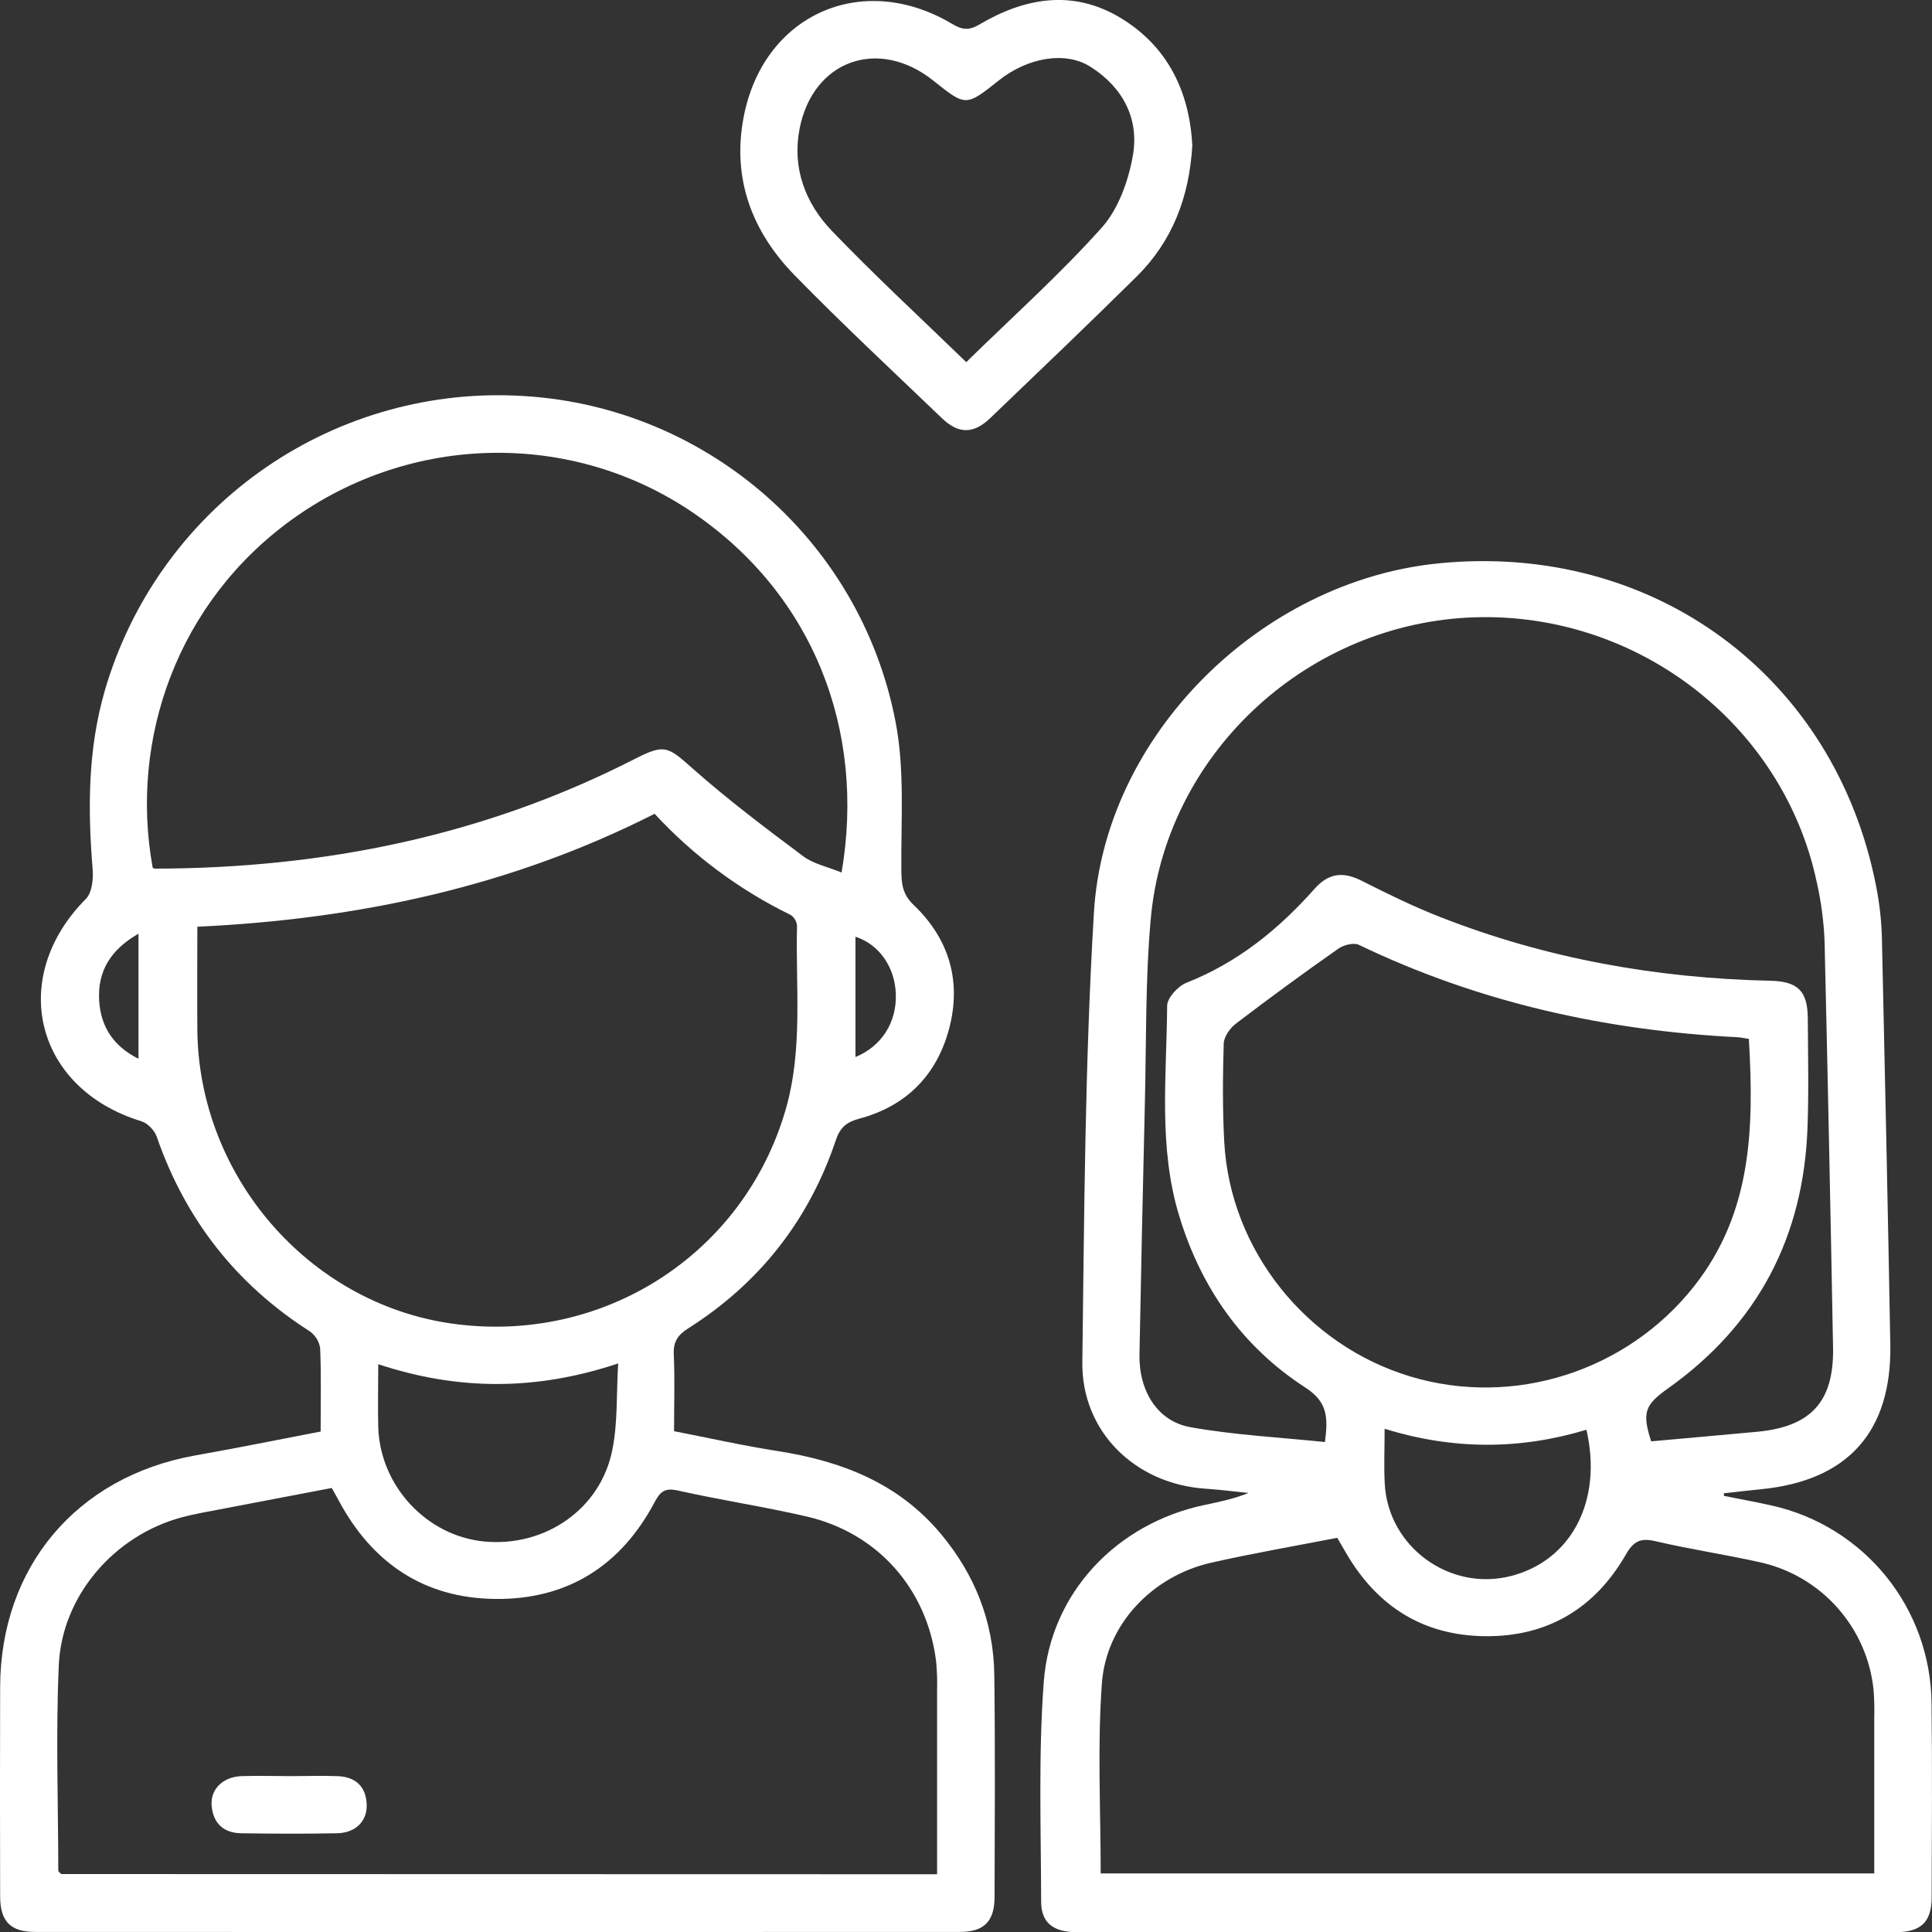
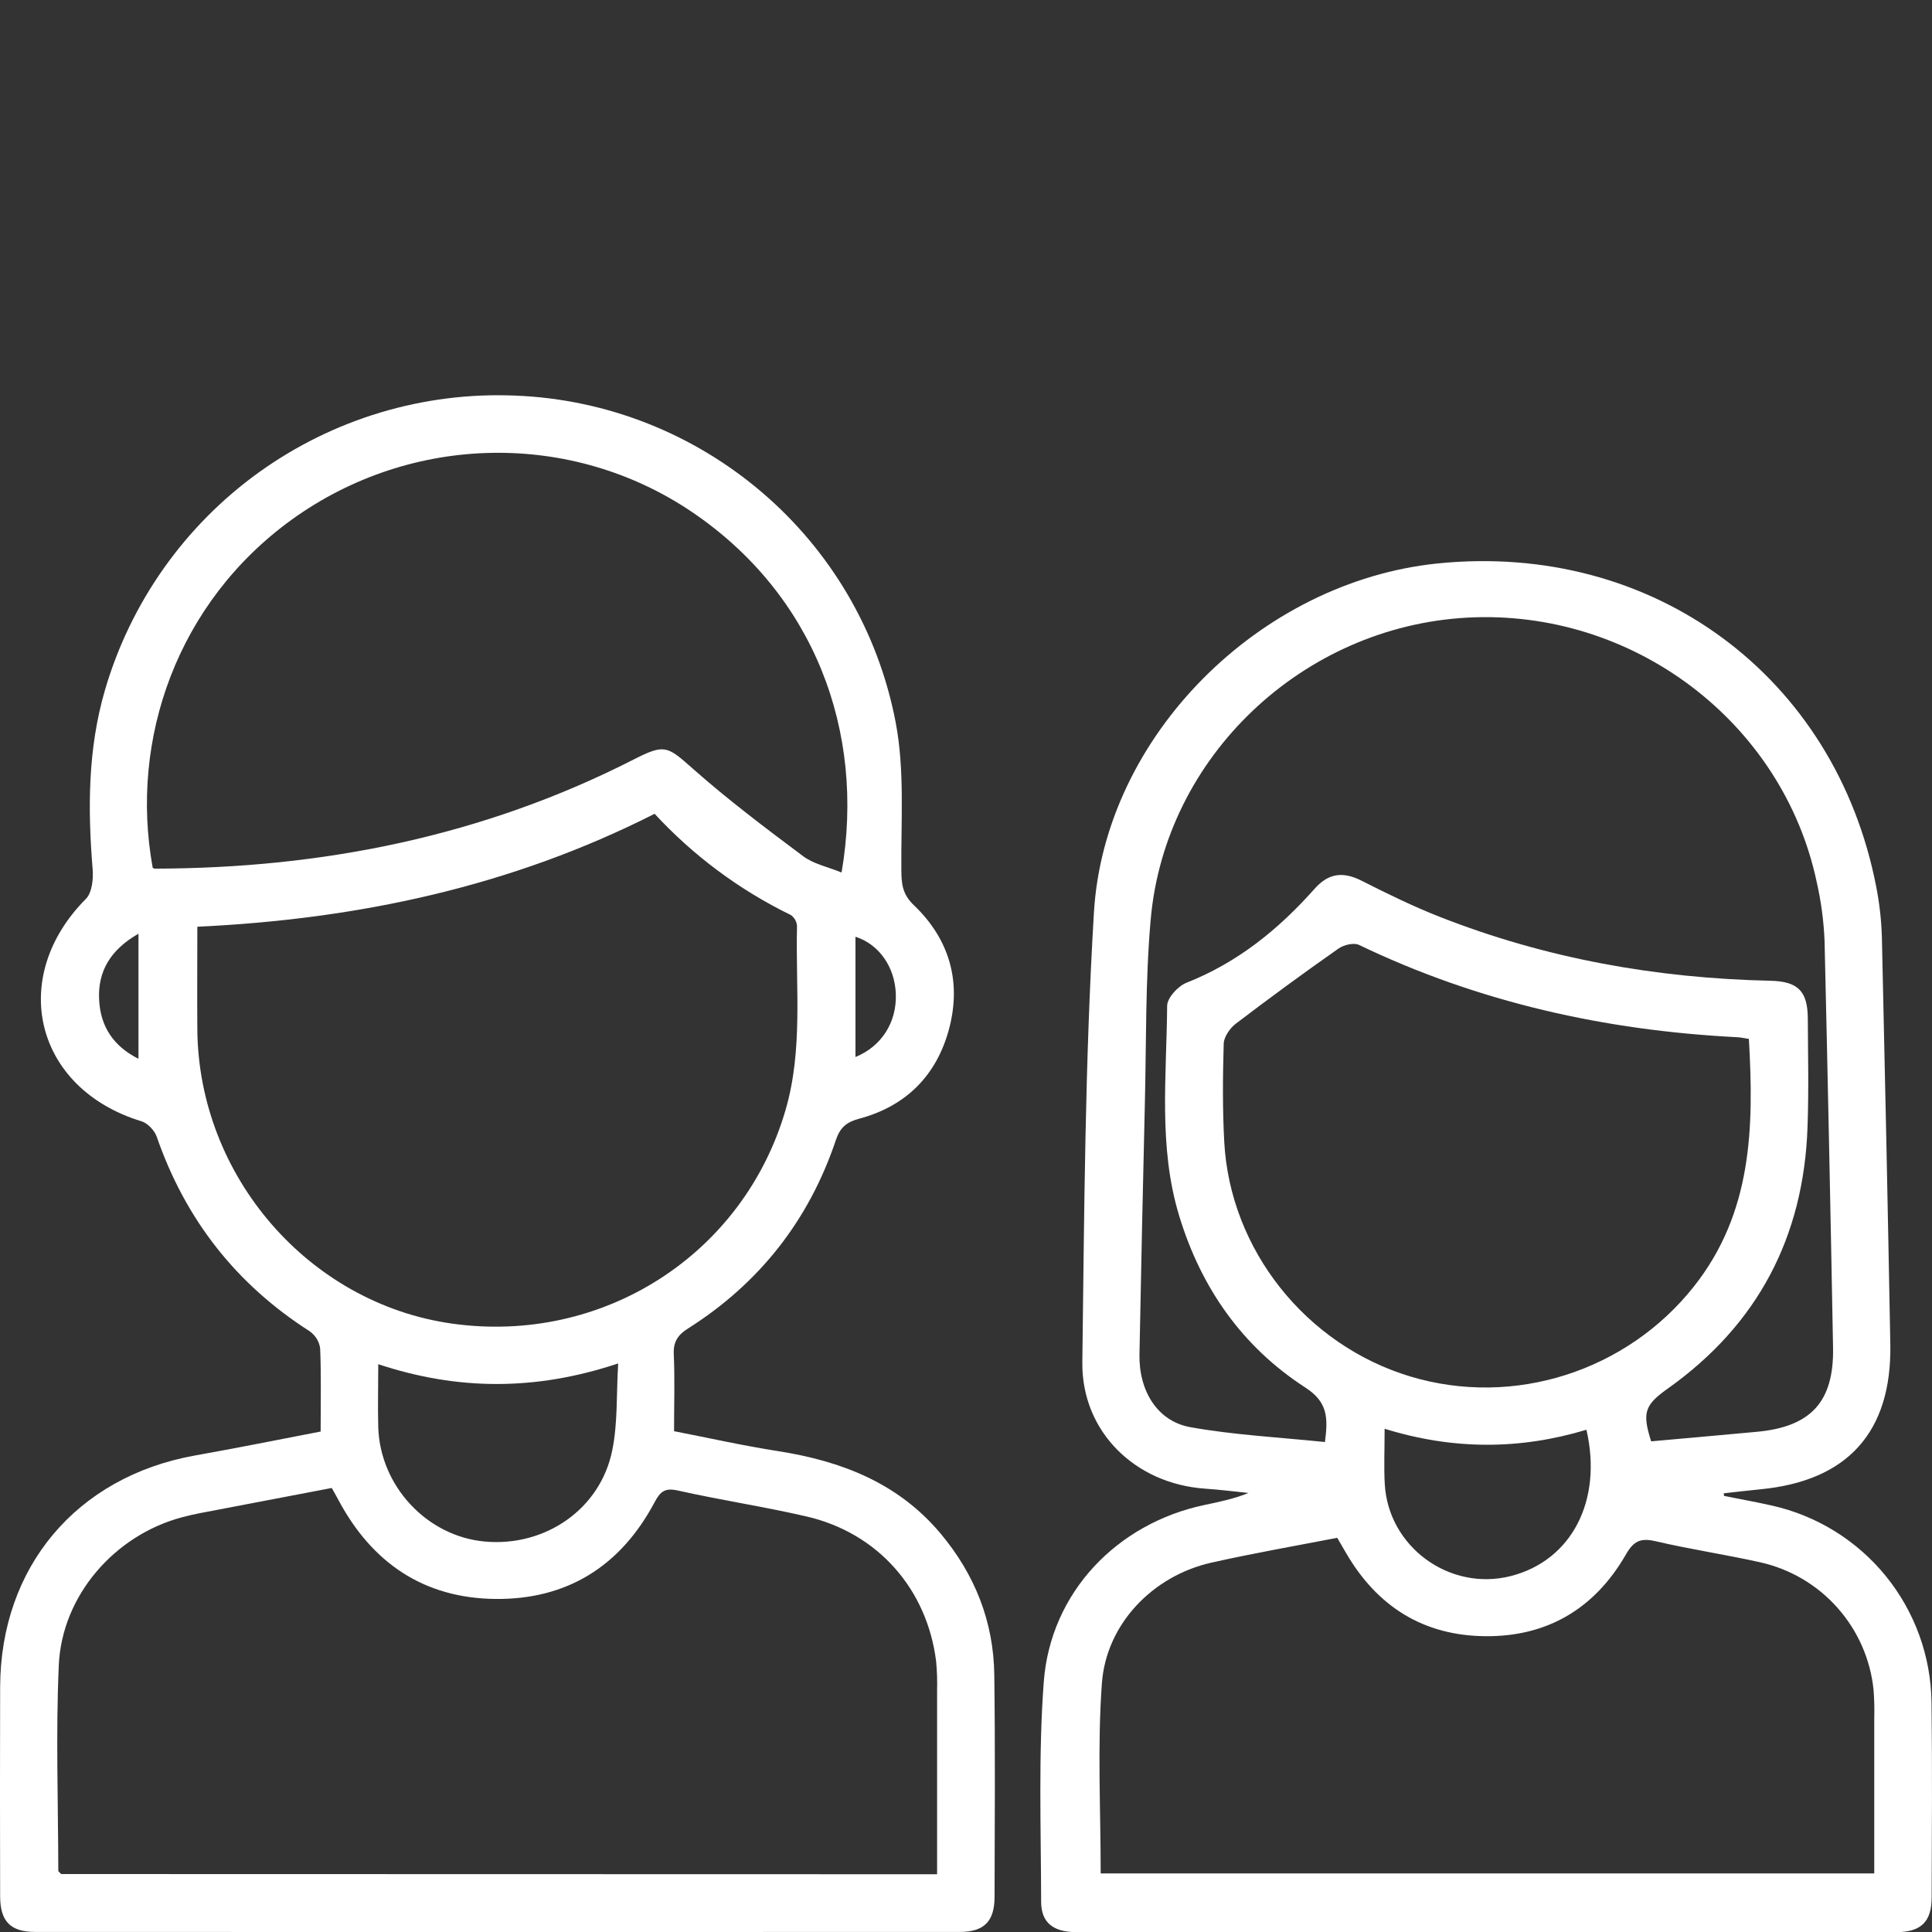
<svg xmlns="http://www.w3.org/2000/svg" width="28" height="28" viewBox="0 0 28 28" fill="none">
  <rect x="0" y="0" width="28" height="28" fill="#333333" stroke="none" />
  <g clip-path="url(#clip0_488_5941)">
    <path d="M24.986 21.68C25.218 21.727 25.451 21.768 25.681 21.82C26.331 21.966 26.912 22.326 27.332 22.843C27.751 23.36 27.984 24.003 27.993 24.669C28.005 25.611 27.998 26.554 27.995 27.497C27.995 27.851 27.841 28.002 27.482 28.002C23.522 28.004 19.562 28.004 15.602 28.002C15.264 28.002 15.089 27.865 15.089 27.559C15.087 26.499 15.048 25.432 15.127 24.376C15.224 23.081 16.187 22.078 17.458 21.811C17.669 21.766 17.881 21.724 18.094 21.637C17.885 21.616 17.677 21.589 17.468 21.575C16.452 21.506 15.673 20.749 15.686 19.74C15.714 17.568 15.724 15.392 15.854 13.225C16.007 10.66 18.265 8.428 20.835 8.166C23.955 7.848 26.6 9.796 27.192 12.853C27.24 13.097 27.267 13.344 27.274 13.592C27.319 15.556 27.36 17.52 27.396 19.484C27.418 20.756 26.775 21.463 25.513 21.584C25.336 21.601 25.159 21.623 24.982 21.642L24.986 21.68ZM19.202 20.899C19.248 20.549 19.244 20.32 18.919 20.11C18.005 19.519 17.407 18.666 17.09 17.622C16.785 16.622 16.908 15.595 16.915 14.578C16.915 14.463 17.072 14.291 17.195 14.243C17.935 13.951 18.53 13.469 19.049 12.884C19.256 12.65 19.466 12.629 19.735 12.765C20.106 12.953 20.48 13.136 20.867 13.288C22.406 13.893 24.009 14.178 25.659 14.214C26.058 14.223 26.197 14.365 26.2 14.757C26.203 15.283 26.215 15.81 26.196 16.335C26.141 17.925 25.476 19.196 24.174 20.122C23.836 20.362 23.796 20.471 23.93 20.889C24.441 20.843 24.954 20.798 25.469 20.75C26.248 20.676 26.58 20.313 26.566 19.53C26.53 17.565 26.489 15.601 26.443 13.637C26.431 13.349 26.393 13.063 26.329 12.782C25.836 10.463 23.666 8.823 21.267 8.951C18.883 9.08 16.887 10.96 16.677 13.323C16.598 14.211 16.614 15.107 16.592 16C16.563 17.21 16.537 18.421 16.514 19.631C16.505 20.162 16.776 20.599 17.253 20.684C17.892 20.798 18.545 20.831 19.202 20.899ZM15.953 27.151H27.163C27.163 26.391 27.163 25.649 27.163 24.907C27.167 24.768 27.164 24.629 27.153 24.49C27.108 24.048 26.924 23.631 26.628 23.299C26.333 22.967 25.94 22.737 25.506 22.641C25.003 22.529 24.492 22.453 23.991 22.336C23.771 22.285 23.673 22.336 23.559 22.537C23.112 23.31 22.427 23.721 21.529 23.713C20.631 23.706 19.962 23.285 19.511 22.512C19.468 22.438 19.424 22.363 19.38 22.287C18.761 22.407 18.156 22.512 17.557 22.647C16.709 22.837 16.029 23.536 15.969 24.402C15.903 25.309 15.952 26.221 15.952 27.151H15.953ZM25.348 15.057C25.274 15.046 25.226 15.034 25.177 15.032C23.264 14.935 21.429 14.527 19.695 13.694C19.62 13.658 19.473 13.694 19.396 13.749C18.894 14.101 18.4 14.463 17.913 14.834C17.827 14.899 17.739 15.024 17.735 15.124C17.721 15.6 17.717 16.078 17.743 16.553C17.829 18.115 18.928 19.492 20.436 19.948C21.944 20.403 23.582 19.868 24.549 18.645C25.393 17.579 25.421 16.348 25.346 15.057H25.348ZM20.067 20.706C20.067 21.012 20.055 21.259 20.069 21.505C20.118 22.419 21.011 23.068 21.897 22.841C22.774 22.617 23.229 21.752 22.992 20.721C22.03 21.011 21.064 21.016 20.065 20.706H20.067Z" fill="white" />
    <path d="M4.647 20.747C4.647 20.316 4.656 19.929 4.64 19.543C4.634 19.494 4.617 19.446 4.591 19.403C4.565 19.361 4.53 19.324 4.49 19.295C3.42 18.611 2.686 17.671 2.271 16.473C2.239 16.382 2.139 16.277 2.049 16.25C0.507 15.78 0.108 14.17 1.246 13.026C1.333 12.938 1.354 12.742 1.343 12.602C1.271 11.726 1.272 10.859 1.52 10.005C1.891 8.732 2.677 7.619 3.753 6.845C4.83 6.071 6.135 5.679 7.459 5.733C10.159 5.835 12.469 7.785 12.981 10.471C13.113 11.161 13.057 11.889 13.063 12.601C13.064 12.808 13.077 12.96 13.245 13.119C13.758 13.61 13.938 14.225 13.754 14.914C13.573 15.588 13.13 16.032 12.452 16.213C12.27 16.262 12.176 16.338 12.114 16.523C11.724 17.683 11.008 18.597 9.972 19.253C9.82 19.349 9.756 19.449 9.765 19.631C9.781 19.988 9.769 20.345 9.769 20.742C10.274 20.84 10.773 20.953 11.277 21.031C12.196 21.175 13.019 21.493 13.634 22.228C14.129 22.82 14.4 23.502 14.41 24.273C14.424 25.345 14.417 26.417 14.414 27.488C14.414 27.846 14.263 27.999 13.909 27.999C9.442 28.001 4.975 28.001 0.508 27.999C0.153 27.999 0.004 27.846 0.002 27.488C-0.001 26.476 -0.001 25.463 0.002 24.451C0.007 22.711 1.109 21.404 2.821 21.095C3.423 20.988 4.025 20.867 4.647 20.747ZM13.581 27.163C13.581 26.255 13.581 25.374 13.581 24.493C13.585 24.354 13.58 24.215 13.567 24.077C13.436 23.029 12.722 22.217 11.69 21.978C11.073 21.835 10.444 21.741 9.825 21.602C9.639 21.56 9.57 21.614 9.487 21.771C8.997 22.694 8.222 23.185 7.177 23.173C6.143 23.162 5.393 22.651 4.908 21.745C4.877 21.686 4.843 21.628 4.808 21.565C4.16 21.689 3.528 21.809 2.896 21.93C2.809 21.947 2.722 21.967 2.636 21.99C1.661 22.25 0.896 23.124 0.852 24.136C0.808 25.128 0.843 26.12 0.845 27.111C0.845 27.126 0.87 27.141 0.886 27.16L13.581 27.163ZM2.86 13.431C2.86 13.953 2.856 14.439 2.86 14.925C2.88 17.048 4.474 18.888 6.547 19.182C8.738 19.492 10.777 18.181 11.386 16.083C11.64 15.206 11.529 14.311 11.551 13.422C11.549 13.389 11.54 13.358 11.524 13.33C11.508 13.302 11.486 13.278 11.459 13.26C10.716 12.898 10.048 12.401 9.487 11.794C7.405 12.85 5.193 13.321 2.86 13.431ZM12.197 12.644C12.549 10.585 11.786 8.615 10.039 7.427C8.291 6.239 5.969 6.277 4.231 7.529C2.573 8.726 1.873 10.71 2.213 12.576C2.222 12.58 2.231 12.589 2.24 12.589C4.675 12.585 7.006 12.119 9.188 11.005C9.632 10.778 9.673 10.814 10.035 11.135C10.544 11.586 11.089 11.997 11.635 12.405C11.785 12.52 11.99 12.561 12.197 12.645L12.197 12.644ZM8.959 19.76C7.762 20.159 6.633 20.152 5.482 19.771C5.482 20.097 5.474 20.392 5.482 20.687C5.51 21.541 6.189 22.264 7.024 22.341C7.902 22.422 8.704 21.87 8.874 21.015C8.954 20.623 8.932 20.213 8.959 19.761L8.959 19.76ZM2.007 15.345V13.532C1.604 13.762 1.412 14.077 1.437 14.497C1.458 14.878 1.643 15.162 2.007 15.345L2.007 15.345ZM12.398 15.319C12.778 15.164 12.997 14.815 12.983 14.407C12.97 14.014 12.739 13.685 12.398 13.576V15.319Z" fill="white" />
-     <path d="M17.28 2.106C17.236 2.863 16.988 3.499 16.471 4.01C15.773 4.7 15.062 5.378 14.353 6.058C14.109 6.292 13.892 6.292 13.651 6.061C12.935 5.374 12.208 4.698 11.515 3.988C10.9 3.358 10.608 2.591 10.776 1.704C11.058 0.211 12.495 -0.431 13.8 0.347C13.948 0.435 14.044 0.444 14.196 0.354C14.851 -0.033 15.541 -0.154 16.226 0.251C16.93 0.67 17.239 1.337 17.28 2.106ZM14.004 5.248C14.684 4.582 15.365 3.973 15.97 3.296C16.209 3.027 16.354 2.621 16.418 2.256C16.513 1.719 16.272 1.264 15.803 0.967C15.44 0.737 14.893 0.833 14.474 1.167C13.998 1.545 13.998 1.545 13.527 1.169C12.732 0.535 11.778 0.873 11.587 1.872C11.479 2.436 11.672 2.947 12.057 3.347C12.673 3.989 13.329 4.594 14.003 5.248H14.004Z" fill="white" />
-     <path d="M4.209 25.741C4.437 25.741 4.664 25.733 4.891 25.741C5.143 25.751 5.3 25.88 5.314 26.142C5.327 26.388 5.16 26.563 4.887 26.569C4.423 26.578 3.958 26.576 3.494 26.569C3.238 26.565 3.088 26.422 3.067 26.168C3.048 25.93 3.23 25.752 3.498 25.741C3.736 25.733 3.972 25.741 4.209 25.741Z" fill="white" />
  </g>
  <defs>
    <clipPath id="clip0_488_5941">
      <rect width="28" height="28.003" fill="white" />
    </clipPath>
  </defs>
</svg>